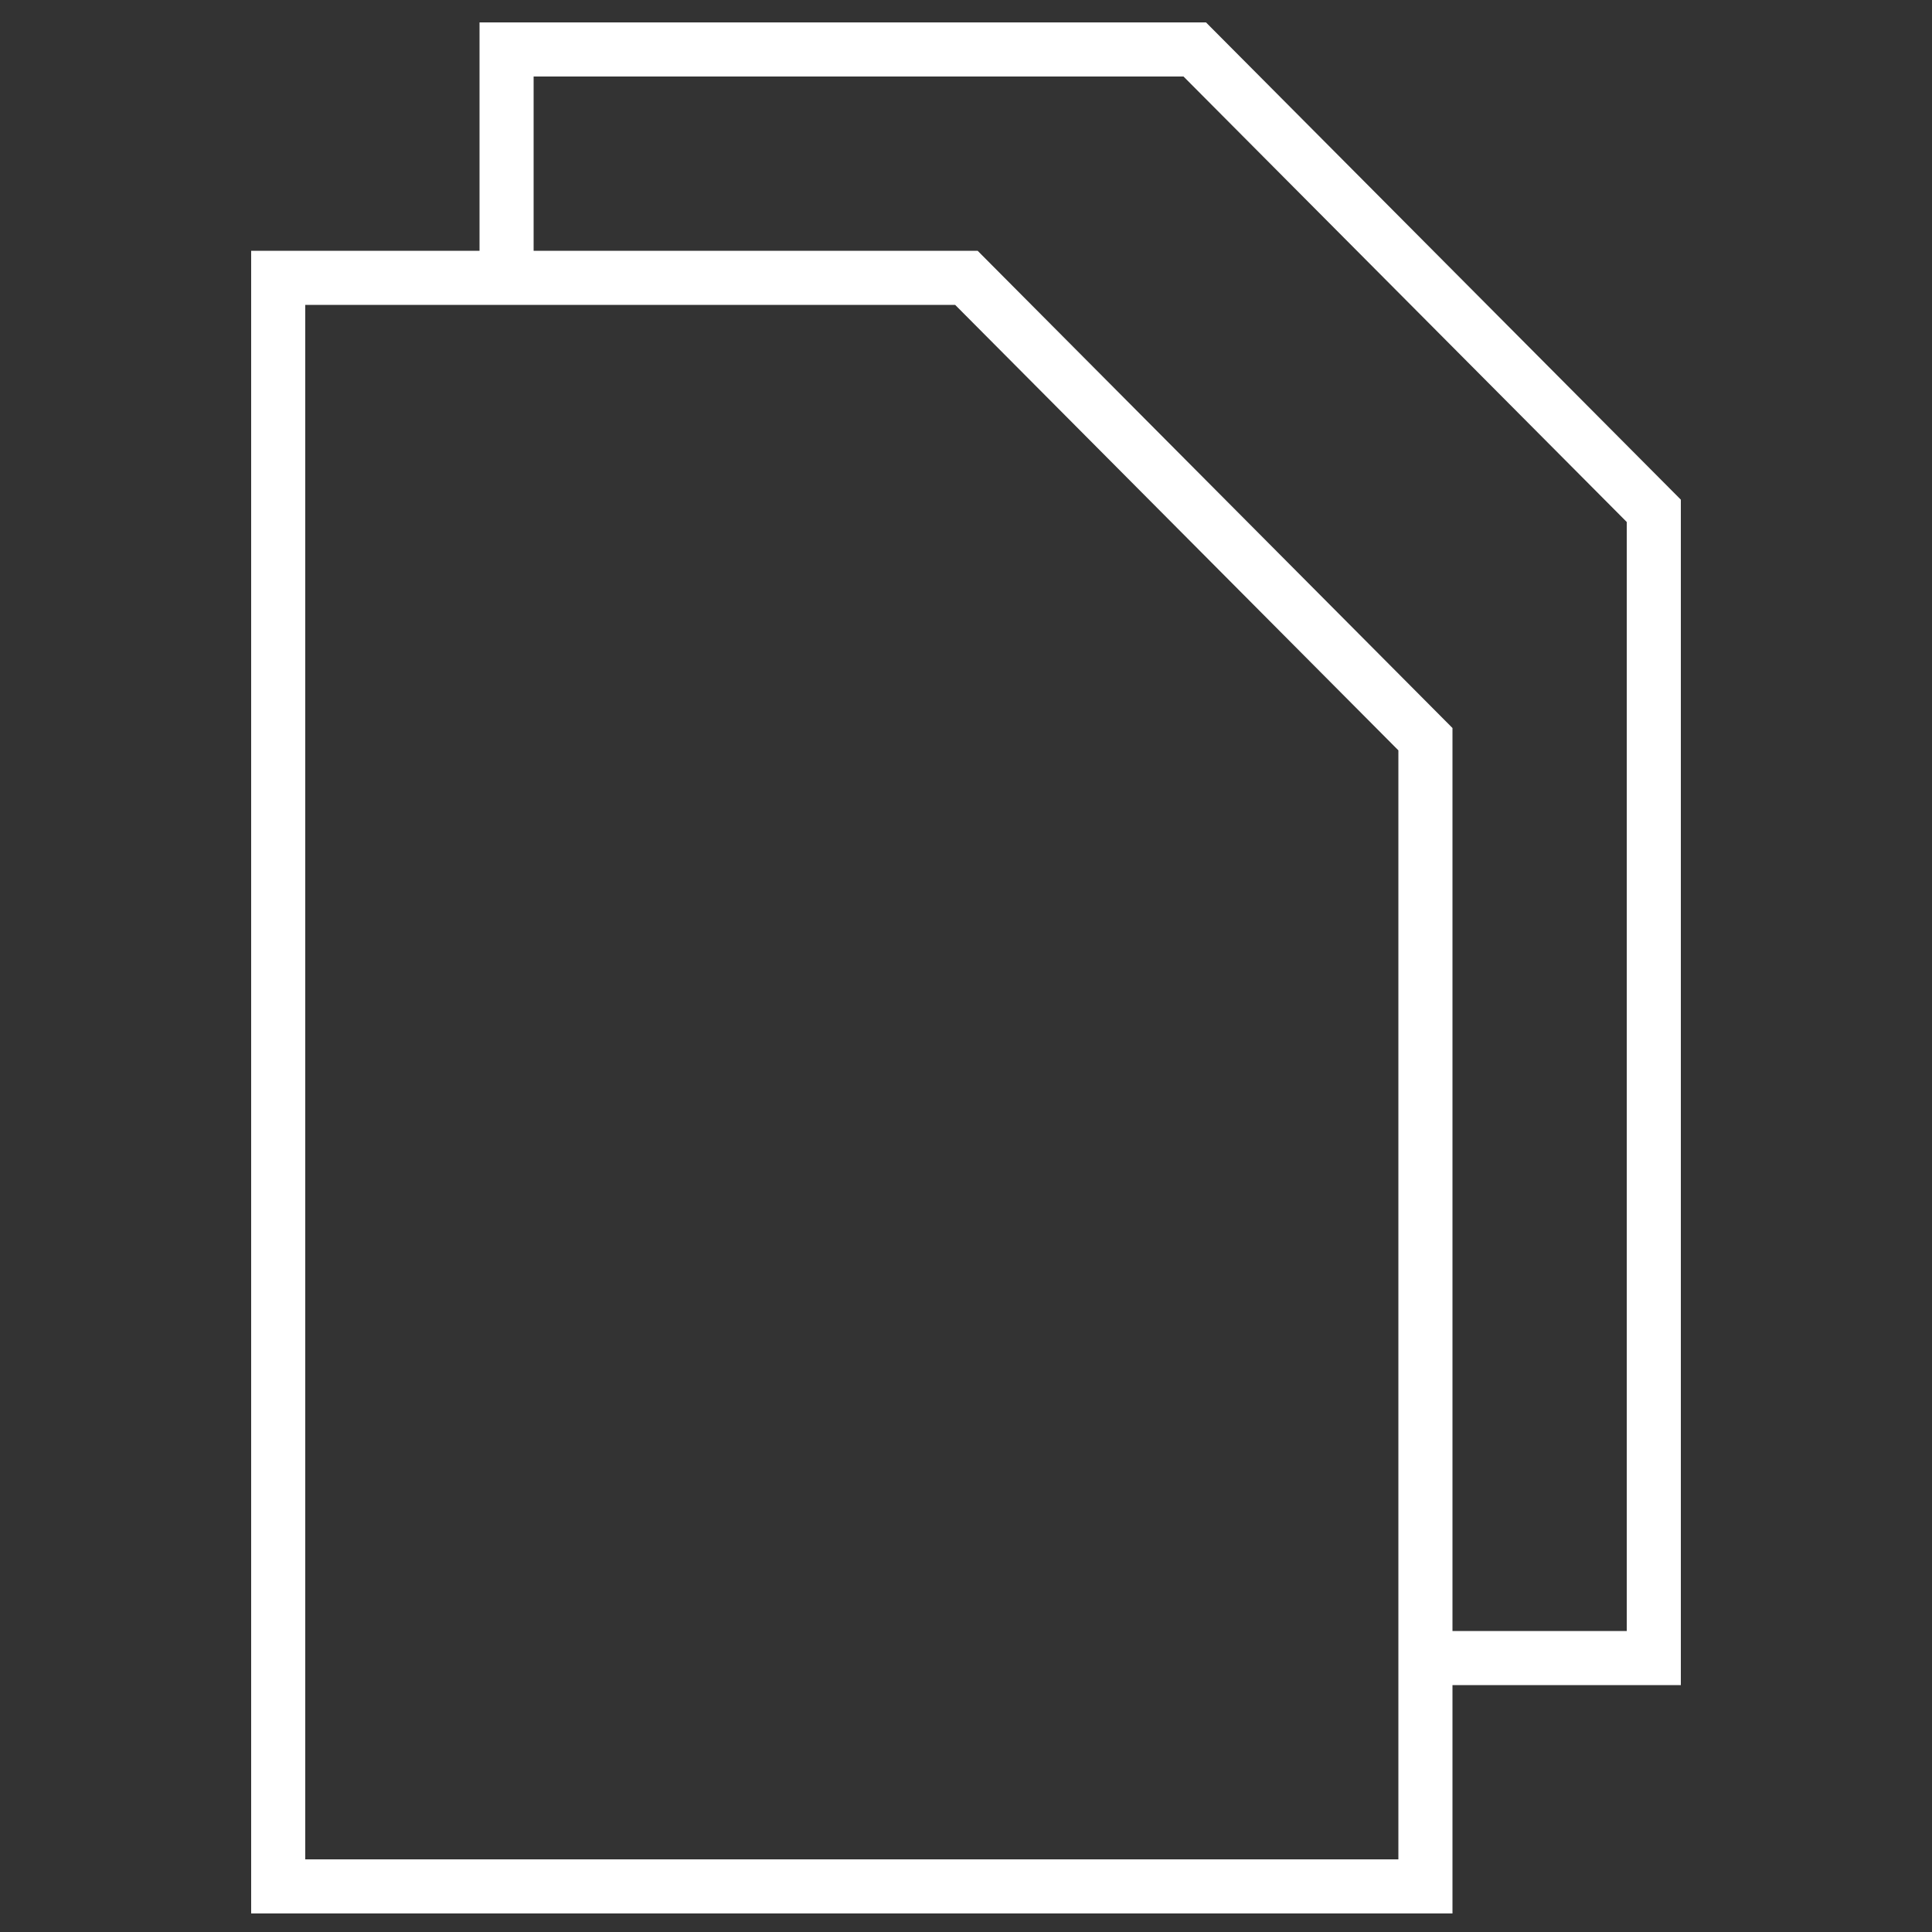
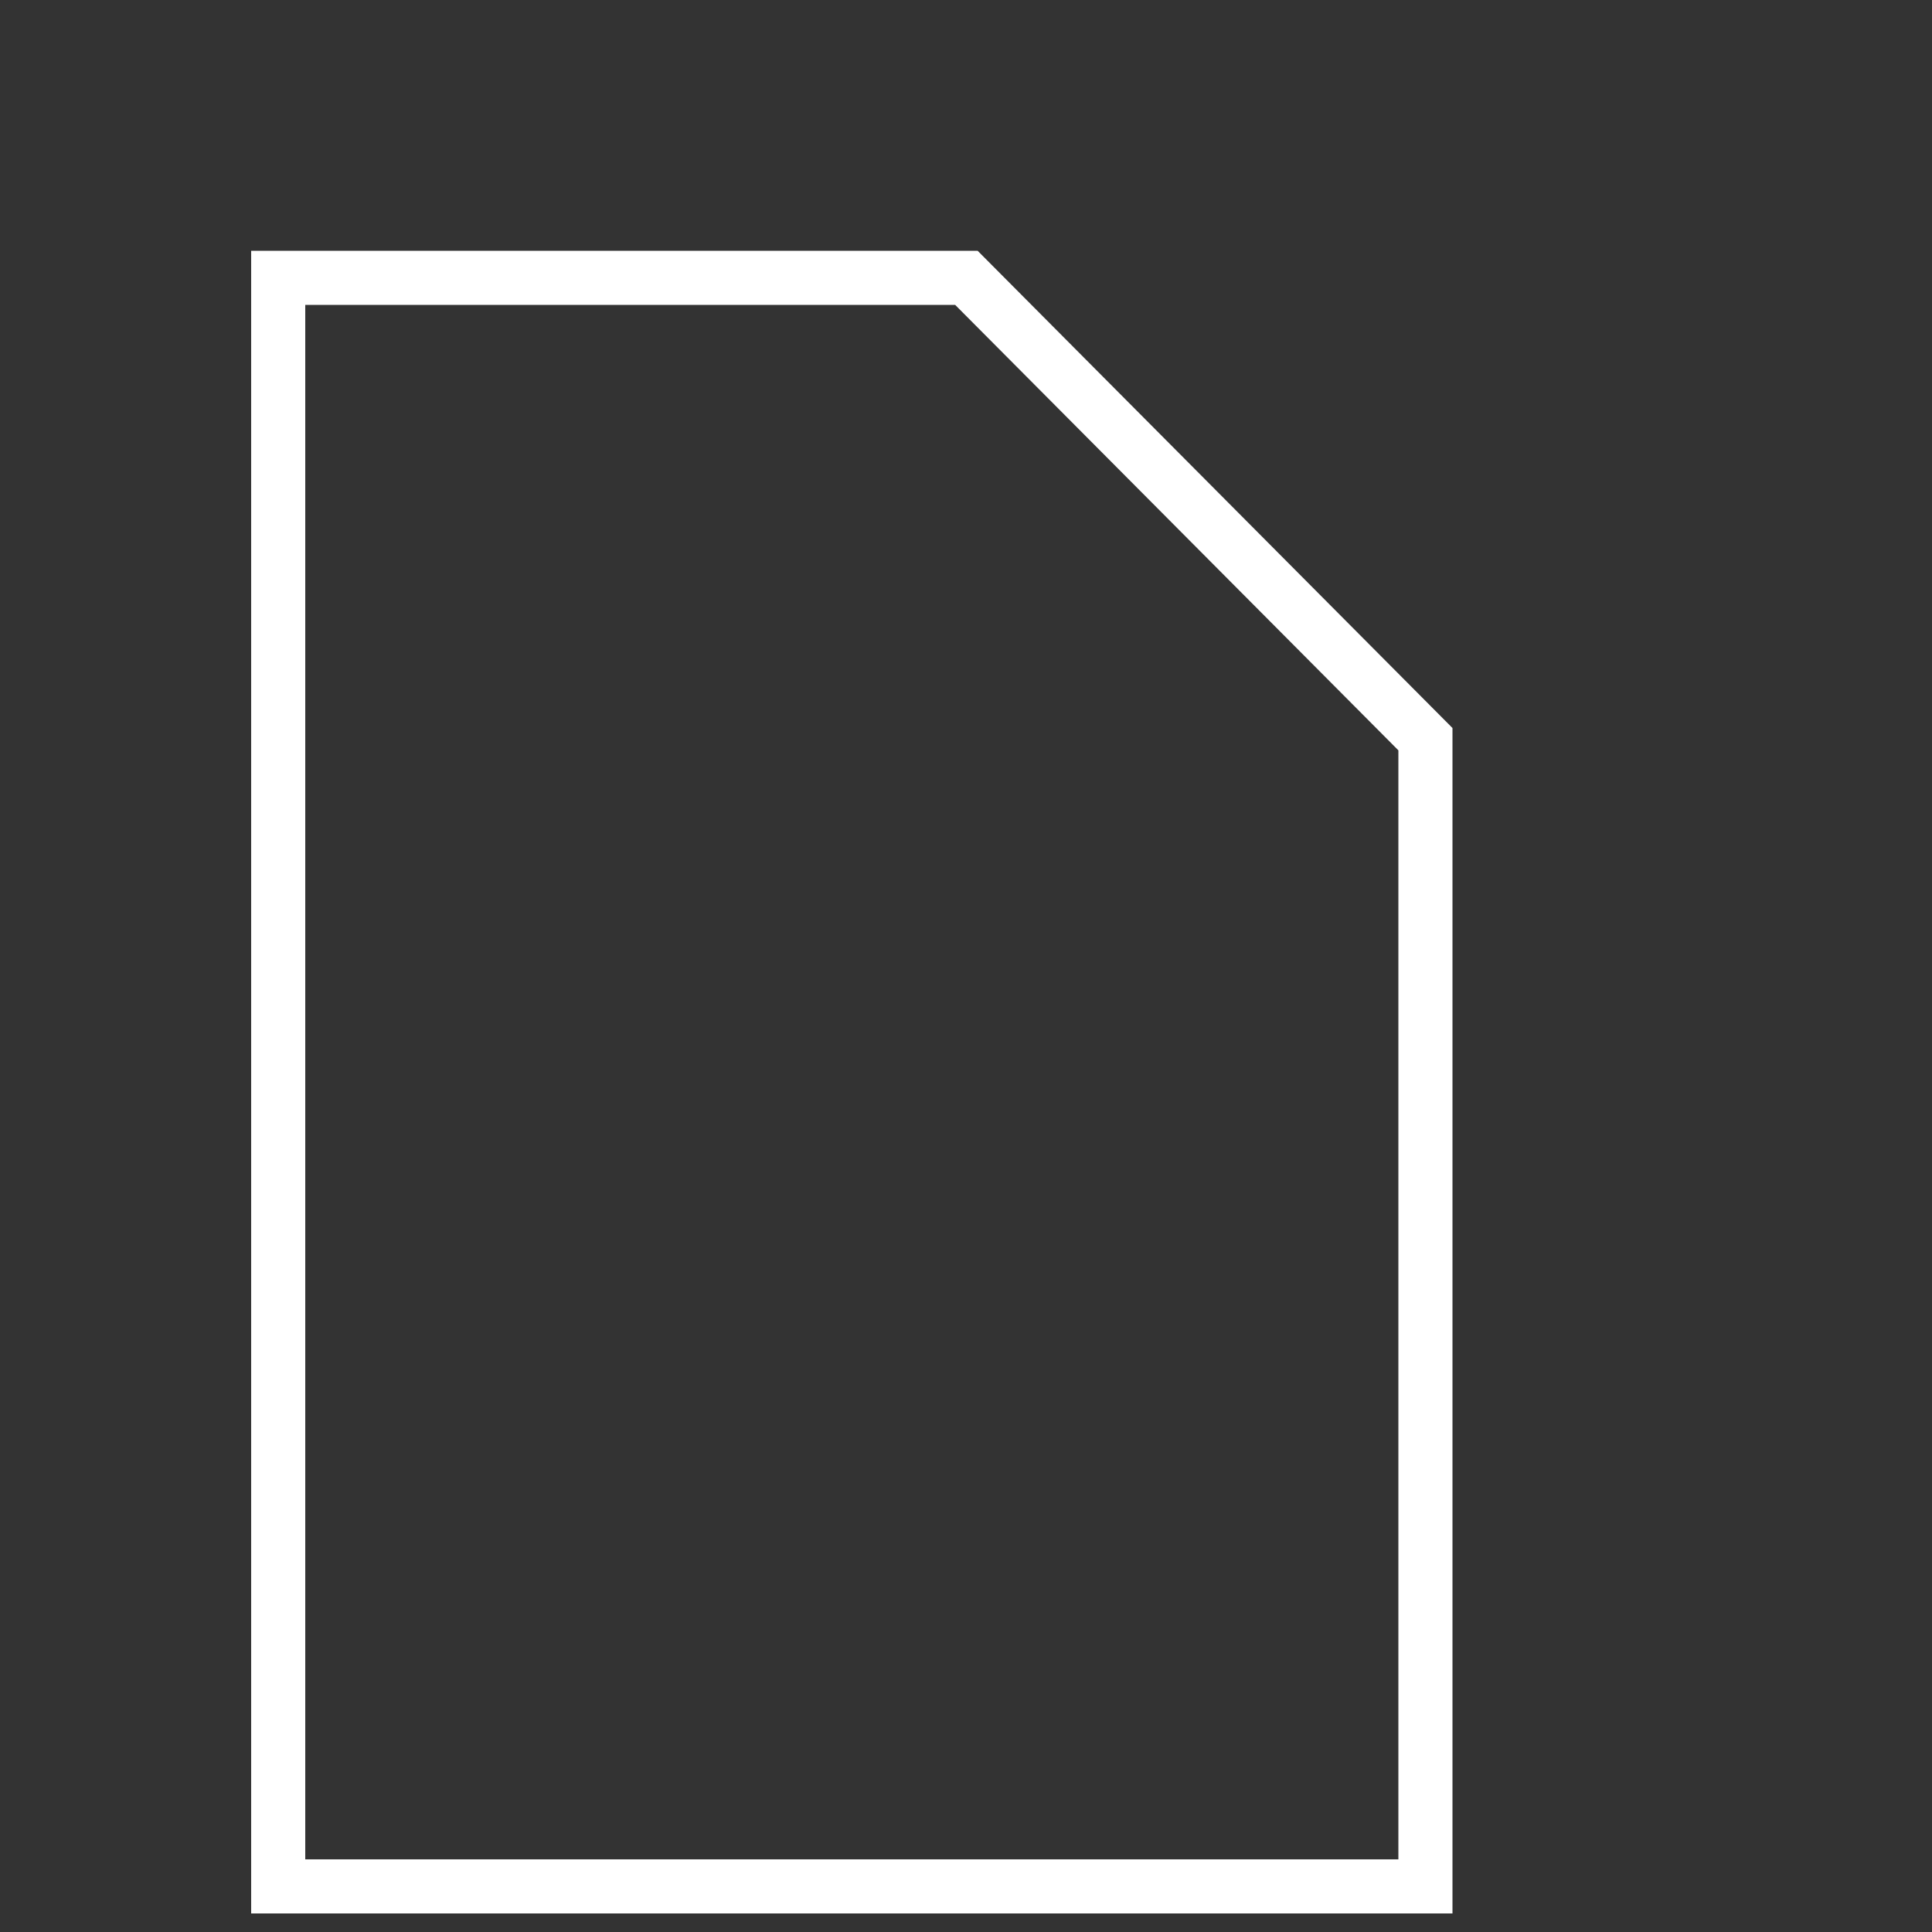
<svg xmlns="http://www.w3.org/2000/svg" id="Слой_1" x="0px" y="0px" viewBox="0 0 500 500" style="enable-background:new 0 0 500 500;" xml:space="preserve">
  <rect x="0" y="0" width="500" height="500" fill="#333333" stroke="none" />
  <style type="text/css"> .st0{fill:none;stroke:#FFFFFF;stroke-width:14;stroke-miterlimit:10;} </style>
  <polygon class="st0" points="72,71.9 250.1,71.9 368.9,191.3 368.9,488.2 72,488.2 " />
-   <polyline class="st0" points="368.9,429.1 428,429.1 428,132.2 309.2,12.8 131.1,12.8 131.1,71.9 " />
</svg>